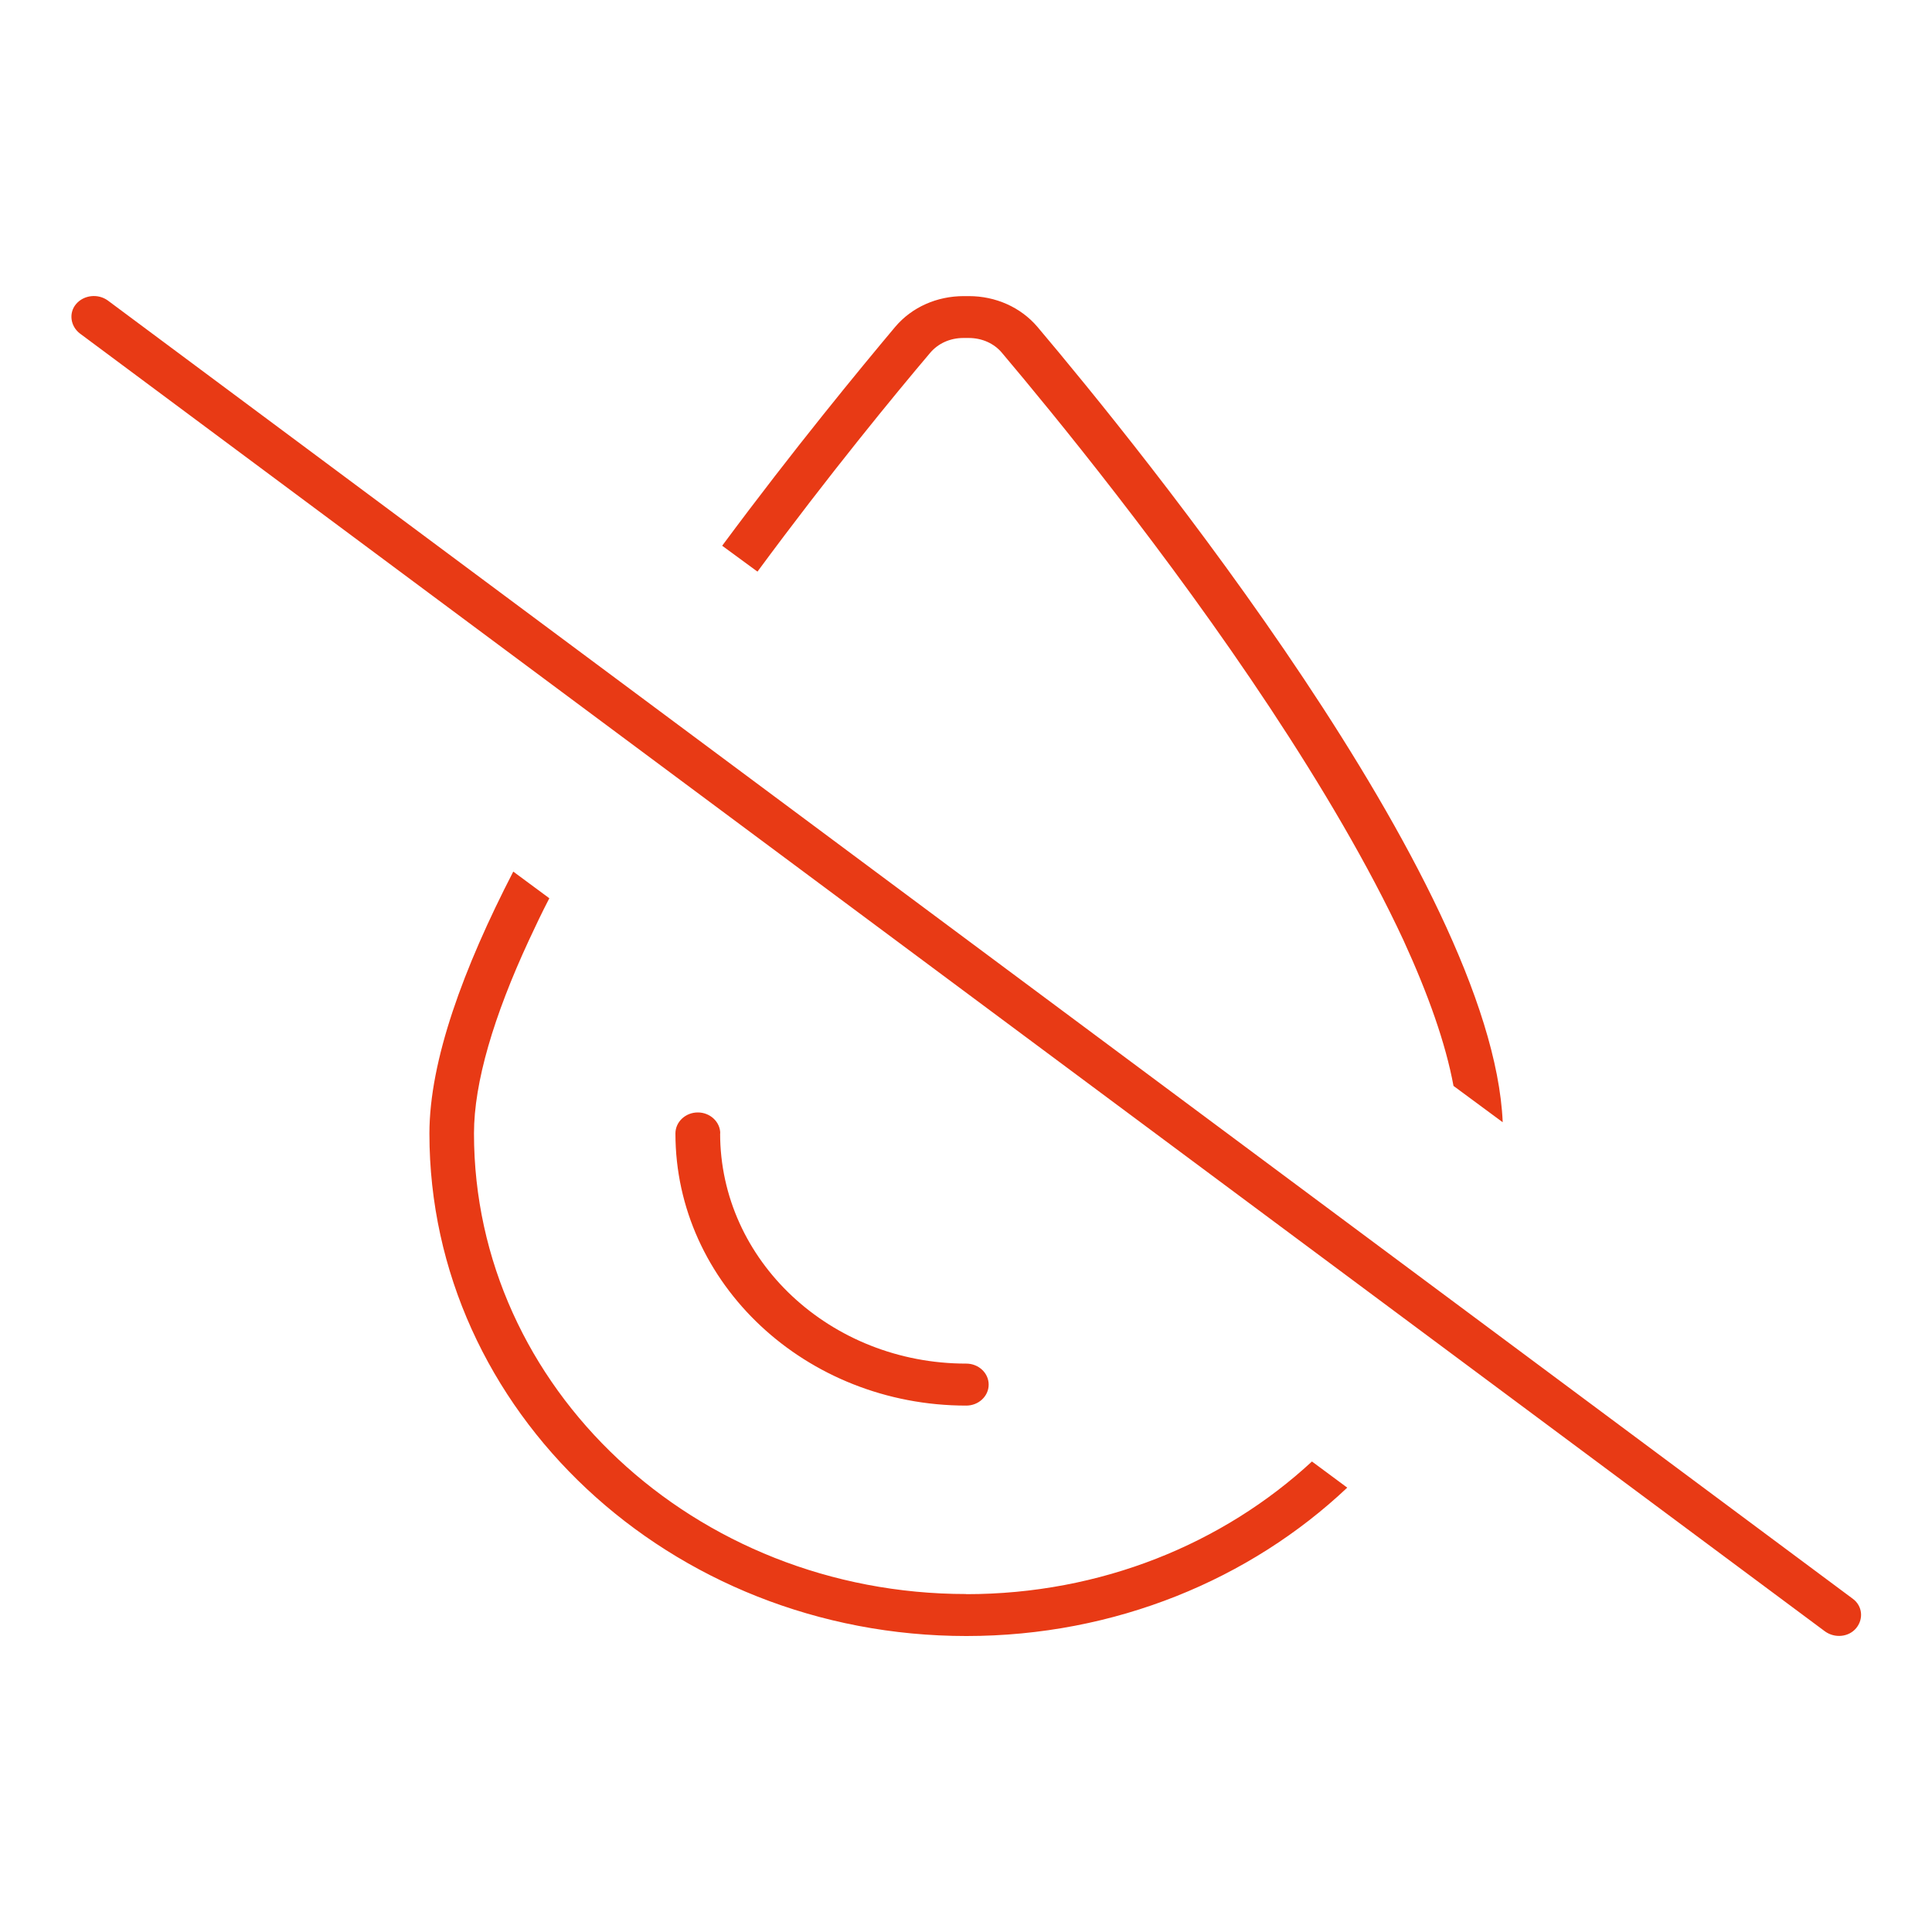
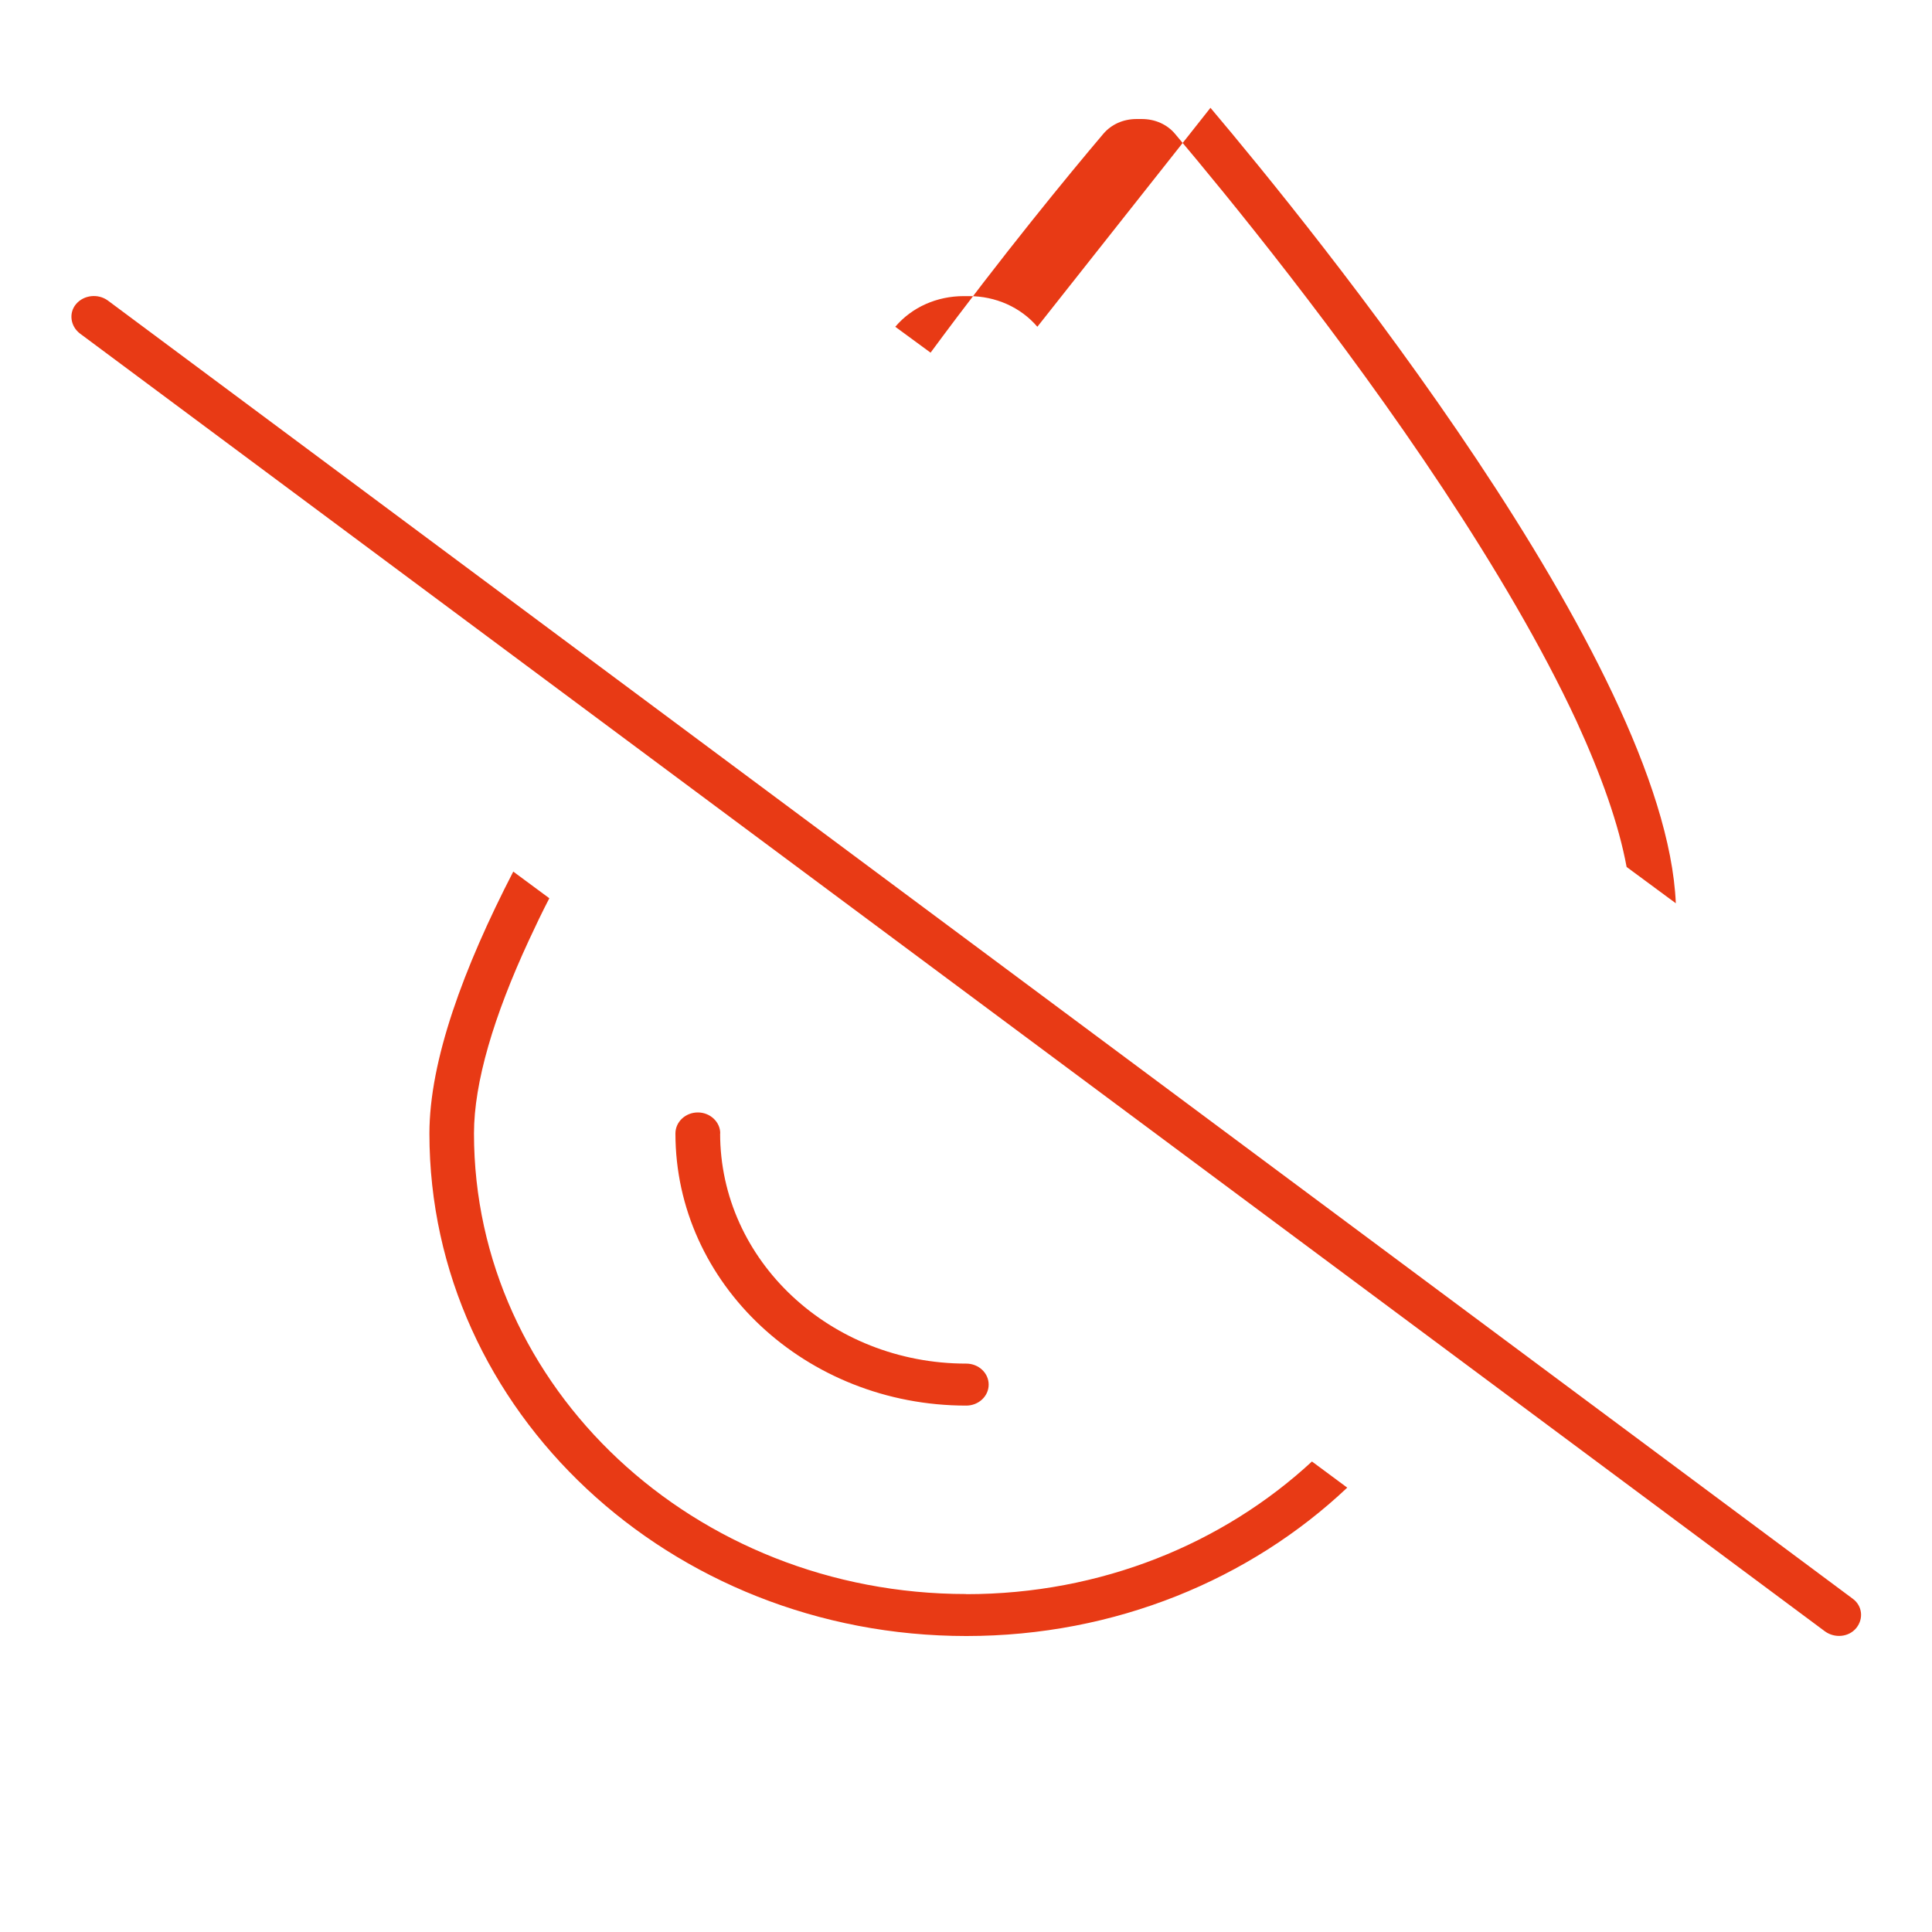
<svg xmlns="http://www.w3.org/2000/svg" width="150" height="150">
  <g class="layer">
    <title>Layer 1</title>
-     <path d="m75.02,123.76c-21.11,0 -38.22,-16.01 -38.22,-35.76c0,-3.96 1.54,-9.12 4.26,-14.99c0.5,-1.08 1.02,-2.17 1.59,-3.27l-2.8,-2.07c-3.87,7.5 -6.51,14.67 -6.51,20.34c0,21.54 18.67,39.01 41.69,39.01c11.57,0 22.04,-4.41 29.57,-11.52l-2.74,-2.03c-6.9,6.38 -16.37,10.3 -26.84,10.3zm5.52,-98.39c-1.3,-1.52 -3.24,-2.38 -5.32,-2.38l-0.39,0c-2.08,0 -4.02,0.85 -5.32,2.38c-2.71,3.23 -7.86,9.47 -13.44,17l2.74,2.01c5.56,-7.54 10.7,-13.79 13.42,-17c0.61,-0.71 1.52,-1.14 2.58,-1.14l0.39,0c1.06,0 1.98,0.43 2.58,1.14c3.91,4.63 12.88,15.56 20.82,27.57c3.97,6.01 7.66,12.23 10.36,18.04c1.93,4.21 3.28,8.02 3.89,11.32l3.82,2.82c-0.8,-18.71 -28.36,-52.56 -36.13,-61.76zm-24.62,62.63c0,-0.89 -0.78,-1.63 -1.74,-1.63s-1.74,0.73 -1.74,1.63c0,11.66 10.12,21.13 22.58,21.13c0.96,0 1.74,-0.73 1.74,-1.63s-0.78,-1.63 -1.74,-1.63c-10.55,0 -19.11,-8 -19.11,-17.88zm-47.55,-64.67c-0.76,-0.55 -1.85,-0.43 -2.45,0.26s-0.46,1.73 0.28,2.3l135.49,100.77c0.76,0.55 1.85,0.45 2.43,-0.26s0.48,-1.73 -0.28,-2.28l-135.47,-100.79z" fill="#e83a15" id="svg_1" />
+     <path d="m75.02,123.76c-21.11,0 -38.22,-16.01 -38.22,-35.76c0,-3.96 1.54,-9.12 4.26,-14.99c0.5,-1.08 1.02,-2.17 1.59,-3.27l-2.8,-2.07c-3.87,7.5 -6.51,14.67 -6.51,20.34c0,21.54 18.67,39.01 41.69,39.01c11.57,0 22.04,-4.41 29.57,-11.52l-2.74,-2.03c-6.9,6.38 -16.37,10.3 -26.84,10.3zm5.52,-98.39c-1.3,-1.52 -3.24,-2.38 -5.32,-2.38l-0.39,0c-2.08,0 -4.02,0.85 -5.32,2.38l2.74,2.01c5.56,-7.54 10.7,-13.79 13.42,-17c0.61,-0.71 1.52,-1.14 2.58,-1.14l0.39,0c1.06,0 1.98,0.43 2.58,1.14c3.91,4.63 12.88,15.56 20.82,27.57c3.97,6.01 7.66,12.23 10.36,18.04c1.93,4.21 3.28,8.02 3.89,11.32l3.82,2.82c-0.8,-18.71 -28.36,-52.56 -36.13,-61.76zm-24.62,62.63c0,-0.89 -0.78,-1.63 -1.74,-1.63s-1.74,0.73 -1.74,1.63c0,11.66 10.12,21.13 22.58,21.13c0.96,0 1.74,-0.73 1.74,-1.63s-0.78,-1.63 -1.74,-1.63c-10.55,0 -19.11,-8 -19.11,-17.88zm-47.55,-64.67c-0.76,-0.55 -1.85,-0.43 -2.45,0.26s-0.46,1.73 0.28,2.3l135.49,100.77c0.76,0.55 1.85,0.45 2.43,-0.26s0.48,-1.73 -0.28,-2.28l-135.47,-100.79z" fill="#e83a15" id="svg_1" />
  </g>
</svg>